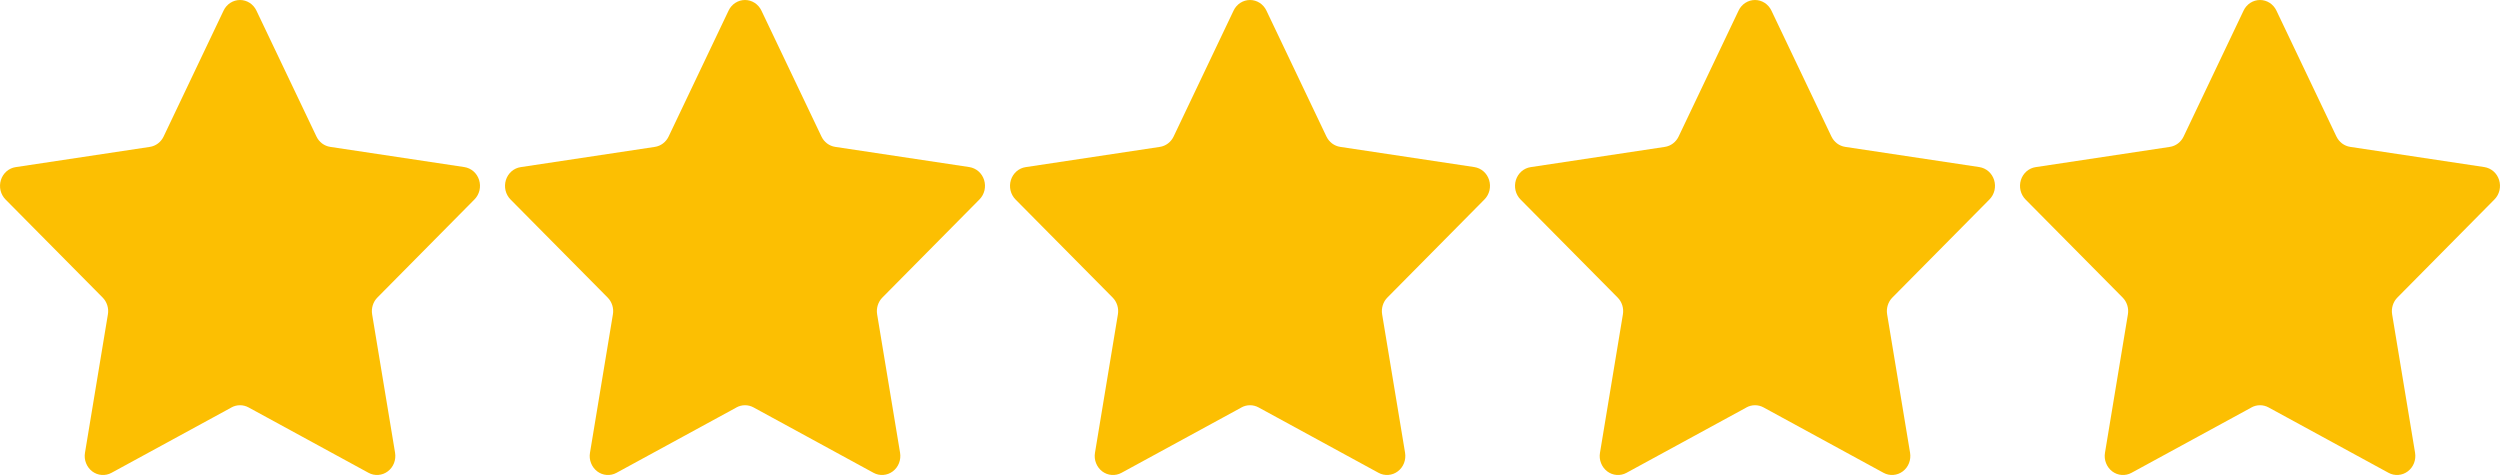
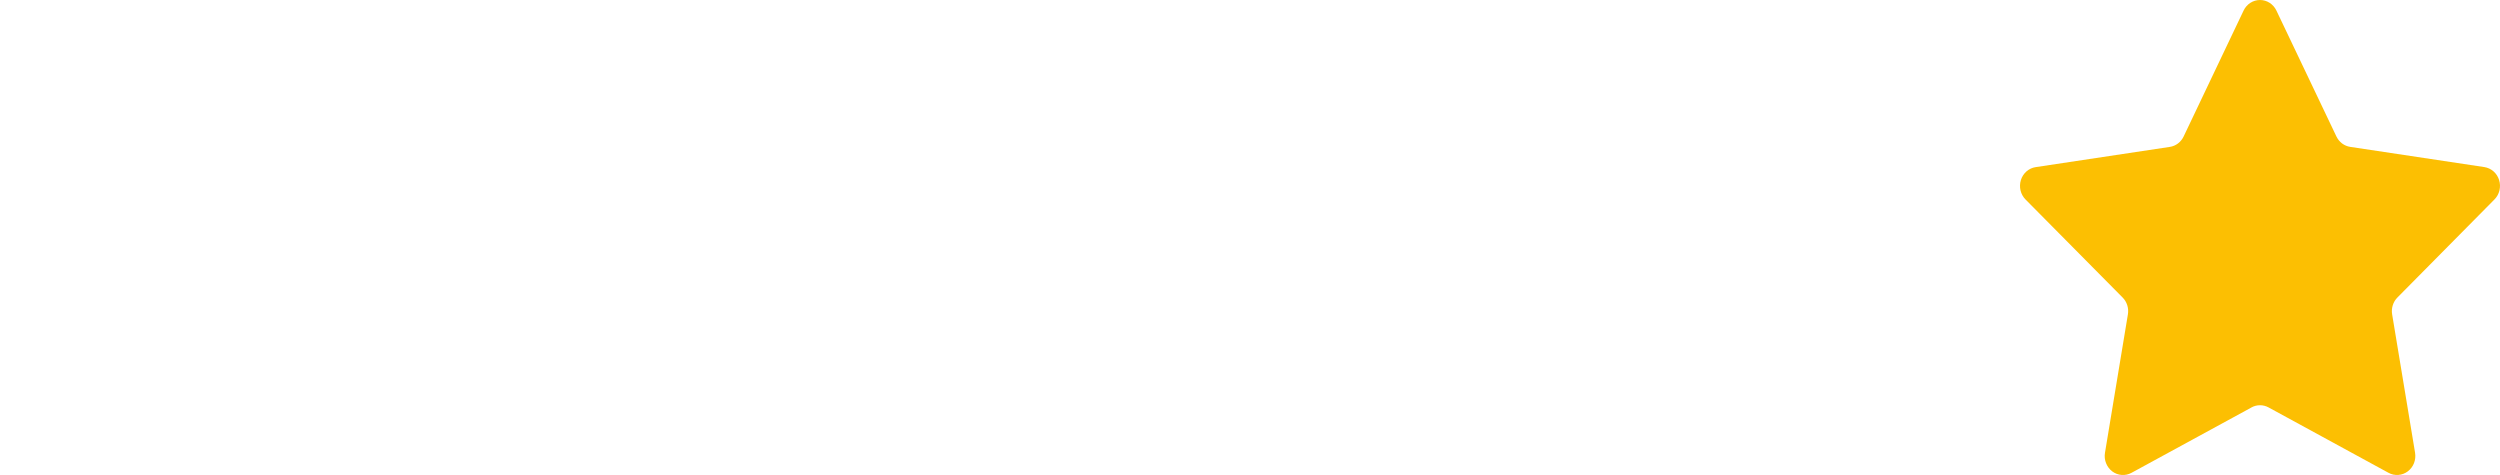
<svg xmlns="http://www.w3.org/2000/svg" fill="none" height="100%" overflow="visible" preserveAspectRatio="none" style="display: block;" viewBox="0 0 100 19" width="100%">
  <g id="Container">
-     <path d="M9.26 16.298L4.46 18.913C4.339 18.979 4.203 19.008 4.066 18.998C3.93 18.988 3.799 18.938 3.689 18.855C3.579 18.771 3.493 18.657 3.442 18.526C3.39 18.395 3.375 18.252 3.399 18.112L4.316 12.574C4.337 12.453 4.328 12.328 4.291 12.211C4.254 12.094 4.191 11.988 4.106 11.902L0.221 7.979C0.123 7.88 0.054 7.755 0.021 7.617C-0.011 7.48 -0.006 7.336 0.036 7.201C0.078 7.066 0.156 6.947 0.26 6.855C0.364 6.764 0.491 6.705 0.627 6.685L5.992 5.876C6.11 5.859 6.221 5.812 6.317 5.74C6.414 5.667 6.491 5.572 6.544 5.462L8.944 0.422C9.005 0.295 9.098 0.189 9.214 0.114C9.33 0.039 9.464 0 9.6 0C9.736 0 9.87 0.039 9.986 0.114C10.102 0.189 10.195 0.295 10.256 0.422L12.658 5.46C12.71 5.57 12.787 5.666 12.883 5.738C12.979 5.81 13.091 5.857 13.208 5.875L18.573 6.683C18.709 6.704 18.835 6.763 18.94 6.854C19.044 6.945 19.122 7.065 19.164 7.2C19.206 7.334 19.211 7.478 19.179 7.616C19.146 7.753 19.077 7.879 18.979 7.977L15.096 11.901C15.011 11.986 14.947 12.092 14.911 12.209C14.874 12.326 14.865 12.45 14.885 12.571L15.803 18.111C15.826 18.25 15.811 18.394 15.76 18.526C15.709 18.657 15.623 18.771 15.512 18.854C15.402 18.938 15.271 18.987 15.134 18.997C14.998 19.008 14.861 18.978 14.74 18.912L9.941 16.296C9.836 16.239 9.719 16.209 9.601 16.209C9.482 16.209 9.365 16.239 9.26 16.296V16.298Z" fill="#FCBF02" id="Vector" />
-     <path d="M29.46 16.298L24.66 18.913C24.539 18.979 24.403 19.008 24.266 18.998C24.13 18.988 23.999 18.938 23.889 18.855C23.779 18.771 23.693 18.657 23.642 18.526C23.59 18.395 23.575 18.252 23.599 18.112L24.516 12.574C24.537 12.453 24.528 12.328 24.491 12.211C24.454 12.094 24.391 11.988 24.306 11.902L20.421 7.979C20.323 7.88 20.254 7.755 20.221 7.617C20.189 7.48 20.194 7.336 20.236 7.201C20.278 7.066 20.356 6.947 20.46 6.855C20.564 6.764 20.692 6.705 20.827 6.685L26.192 5.876C26.31 5.859 26.421 5.812 26.517 5.74C26.614 5.667 26.691 5.572 26.744 5.462L29.144 0.422C29.205 0.295 29.298 0.189 29.414 0.114C29.53 0.039 29.664 0 29.8 0C29.936 0 30.07 0.039 30.186 0.114C30.302 0.189 30.395 0.295 30.456 0.422L32.858 5.46C32.91 5.57 32.987 5.666 33.083 5.738C33.179 5.81 33.291 5.857 33.408 5.875L38.773 6.683C38.908 6.704 39.035 6.763 39.14 6.854C39.244 6.945 39.322 7.065 39.364 7.2C39.406 7.334 39.411 7.478 39.379 7.616C39.346 7.753 39.277 7.879 39.179 7.977L35.296 11.901C35.211 11.986 35.148 12.092 35.111 12.209C35.074 12.326 35.065 12.45 35.085 12.571L36.003 18.111C36.026 18.25 36.011 18.394 35.96 18.526C35.909 18.657 35.823 18.771 35.712 18.854C35.602 18.938 35.471 18.987 35.334 18.997C35.198 19.008 35.061 18.978 34.94 18.912L30.141 16.296C30.036 16.239 29.919 16.209 29.801 16.209C29.682 16.209 29.565 16.239 29.46 16.296V16.298Z" fill="#FCBF02" id="Vector_2" />
-     <path d="M49.66 16.298L44.86 18.913C44.739 18.979 44.603 19.008 44.466 18.998C44.33 18.988 44.199 18.938 44.089 18.855C43.979 18.771 43.893 18.657 43.842 18.526C43.79 18.395 43.775 18.252 43.799 18.112L44.716 12.574C44.736 12.453 44.728 12.328 44.691 12.211C44.654 12.094 44.591 11.988 44.506 11.902L40.621 7.979C40.523 7.88 40.454 7.755 40.421 7.617C40.389 7.48 40.394 7.336 40.436 7.201C40.478 7.066 40.556 6.947 40.66 6.855C40.764 6.764 40.892 6.705 41.027 6.685L46.392 5.876C46.51 5.859 46.621 5.812 46.717 5.74C46.814 5.667 46.891 5.572 46.944 5.462L49.344 0.422C49.405 0.295 49.498 0.189 49.614 0.114C49.73 0.039 49.864 0 50 0C50.136 0 50.27 0.039 50.386 0.114C50.502 0.189 50.595 0.295 50.656 0.422L53.057 5.46C53.11 5.57 53.188 5.666 53.283 5.738C53.379 5.81 53.491 5.857 53.608 5.875L58.973 6.683C59.108 6.704 59.236 6.763 59.34 6.854C59.444 6.945 59.522 7.065 59.564 7.2C59.606 7.334 59.611 7.478 59.579 7.616C59.546 7.753 59.477 7.879 59.379 7.977L55.496 11.901C55.411 11.986 55.347 12.092 55.311 12.209C55.274 12.326 55.265 12.45 55.285 12.571L56.203 18.111C56.226 18.25 56.211 18.394 56.16 18.526C56.109 18.657 56.023 18.771 55.912 18.854C55.802 18.938 55.671 18.987 55.534 18.997C55.398 19.008 55.261 18.978 55.14 18.912L50.341 16.296C50.236 16.239 50.119 16.209 50.001 16.209C49.882 16.209 49.765 16.239 49.66 16.296V16.298Z" fill="#FCBF02" id="Vector_3" />
-     <path d="M69.86 16.298L65.06 18.913C64.939 18.979 64.803 19.008 64.666 18.998C64.53 18.988 64.399 18.938 64.289 18.855C64.179 18.771 64.093 18.657 64.042 18.526C63.99 18.395 63.975 18.252 63.999 18.112L64.916 12.574C64.936 12.453 64.928 12.328 64.891 12.211C64.854 12.094 64.791 11.988 64.706 11.902L60.821 7.979C60.723 7.88 60.654 7.755 60.621 7.617C60.589 7.48 60.594 7.336 60.636 7.201C60.678 7.066 60.756 6.947 60.86 6.855C60.965 6.764 61.092 6.705 61.227 6.685L66.592 5.876C66.71 5.859 66.821 5.812 66.917 5.74C67.014 5.667 67.091 5.572 67.144 5.462L69.544 0.422C69.605 0.295 69.698 0.189 69.814 0.114C69.93 0.039 70.064 0 70.2 0C70.336 0 70.47 0.039 70.586 0.114C70.702 0.189 70.795 0.295 70.856 0.422L73.257 5.46C73.31 5.57 73.388 5.666 73.483 5.738C73.579 5.81 73.691 5.857 73.808 5.875L79.173 6.683C79.308 6.704 79.436 6.763 79.54 6.854C79.644 6.945 79.722 7.065 79.764 7.2C79.806 7.334 79.811 7.478 79.779 7.616C79.746 7.753 79.677 7.879 79.579 7.977L75.696 11.901C75.611 11.986 75.547 12.092 75.511 12.209C75.474 12.326 75.465 12.45 75.485 12.571L76.403 18.111C76.426 18.25 76.411 18.394 76.36 18.526C76.309 18.657 76.223 18.771 76.112 18.854C76.002 18.938 75.871 18.987 75.734 18.997C75.598 19.008 75.461 18.978 75.34 18.912L70.541 16.296C70.436 16.239 70.319 16.209 70.201 16.209C70.082 16.209 69.965 16.239 69.86 16.296V16.298Z" fill="#FCBF02" id="Vector_4" />
    <path d="M90.06 16.298L85.26 18.913C85.139 18.979 85.003 19.008 84.866 18.998C84.73 18.988 84.599 18.938 84.489 18.855C84.379 18.771 84.293 18.657 84.242 18.526C84.19 18.395 84.175 18.252 84.199 18.112L85.116 12.574C85.136 12.453 85.128 12.328 85.091 12.211C85.054 12.094 84.991 11.988 84.906 11.902L81.021 7.979C80.923 7.88 80.854 7.755 80.821 7.617C80.789 7.48 80.794 7.336 80.836 7.201C80.878 7.066 80.956 6.947 81.06 6.855C81.165 6.764 81.291 6.705 81.427 6.685L86.792 5.876C86.91 5.859 87.021 5.812 87.117 5.74C87.214 5.667 87.291 5.572 87.344 5.462L89.744 0.422C89.805 0.295 89.898 0.189 90.014 0.114C90.13 0.039 90.264 0 90.4 0C90.536 0 90.67 0.039 90.786 0.114C90.902 0.189 90.995 0.295 91.056 0.422L93.457 5.46C93.51 5.57 93.588 5.666 93.683 5.738C93.779 5.81 93.891 5.857 94.008 5.875L99.373 6.683C99.508 6.704 99.635 6.763 99.74 6.854C99.844 6.945 99.922 7.065 99.964 7.2C100.006 7.334 100.011 7.478 99.979 7.616C99.946 7.753 99.877 7.879 99.779 7.977L95.896 11.901C95.811 11.986 95.748 12.092 95.711 12.209C95.674 12.326 95.665 12.45 95.685 12.571L96.603 18.111C96.626 18.25 96.611 18.394 96.56 18.526C96.509 18.657 96.423 18.771 96.312 18.854C96.202 18.938 96.071 18.987 95.934 18.997C95.798 19.008 95.661 18.978 95.54 18.912L90.741 16.296C90.636 16.239 90.519 16.209 90.401 16.209C90.282 16.209 90.165 16.239 90.06 16.296V16.298Z" fill="#FCBF02" id="Vector_5" />
  </g>
</svg>